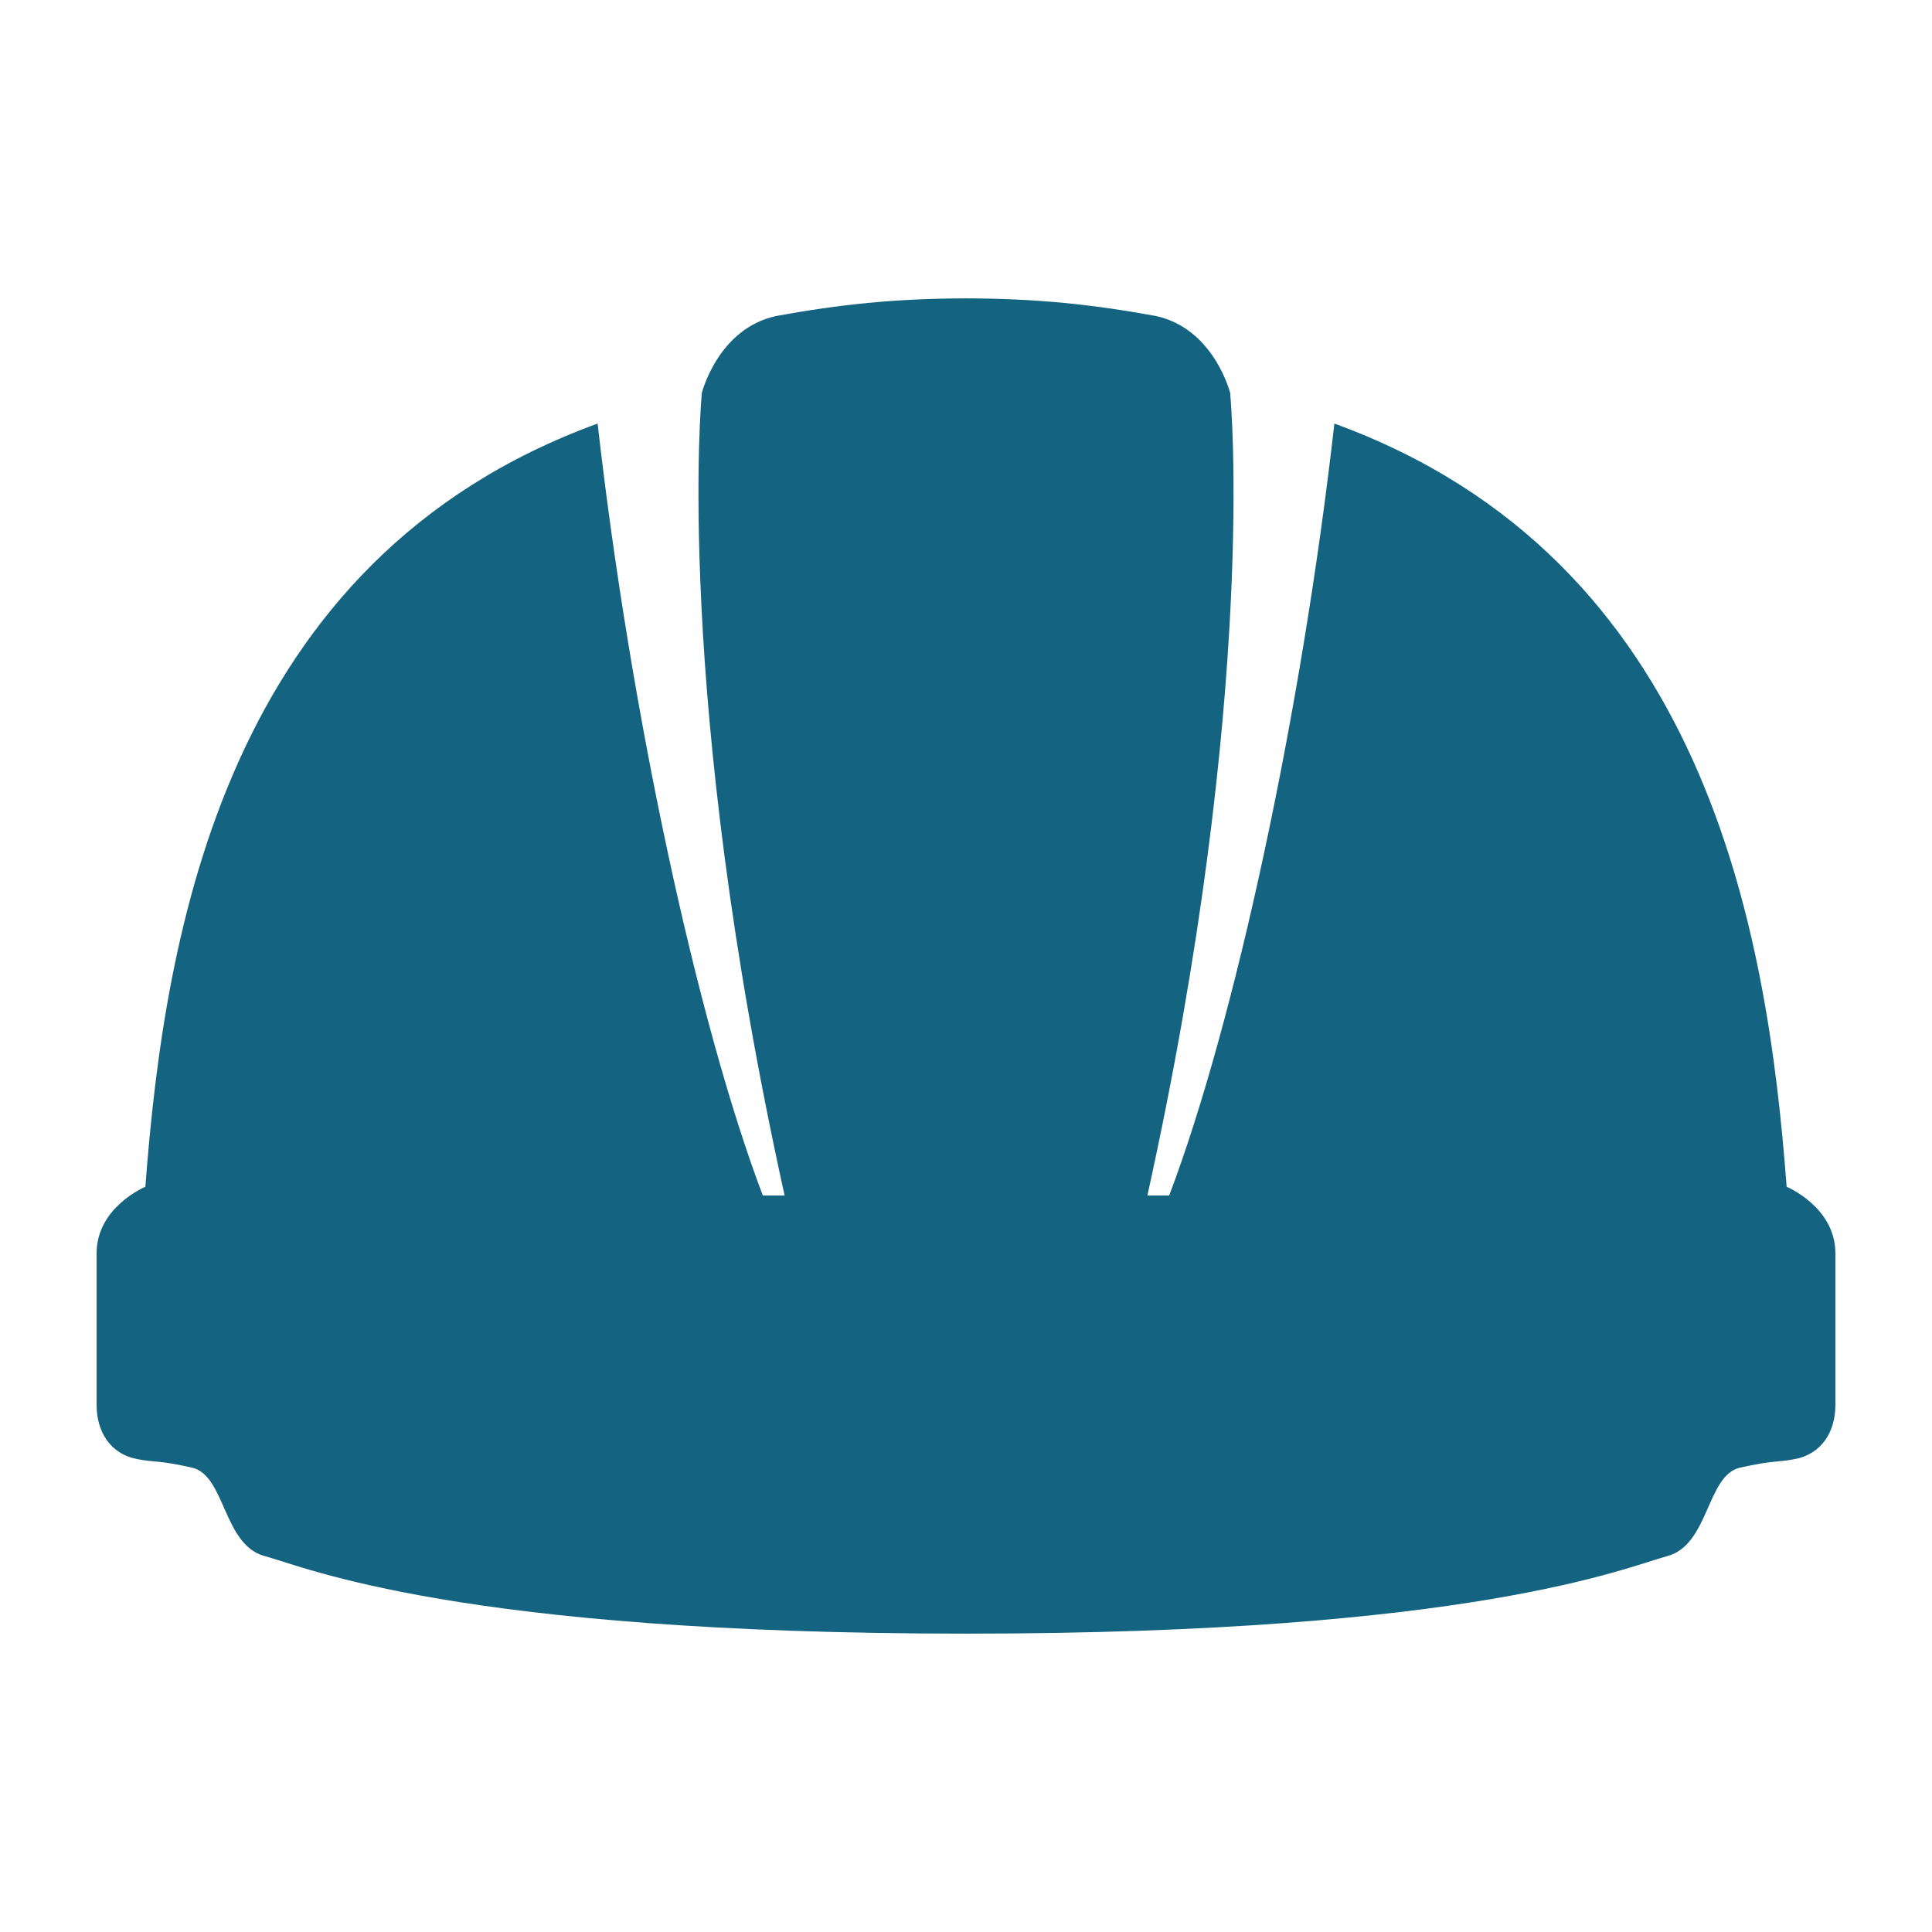
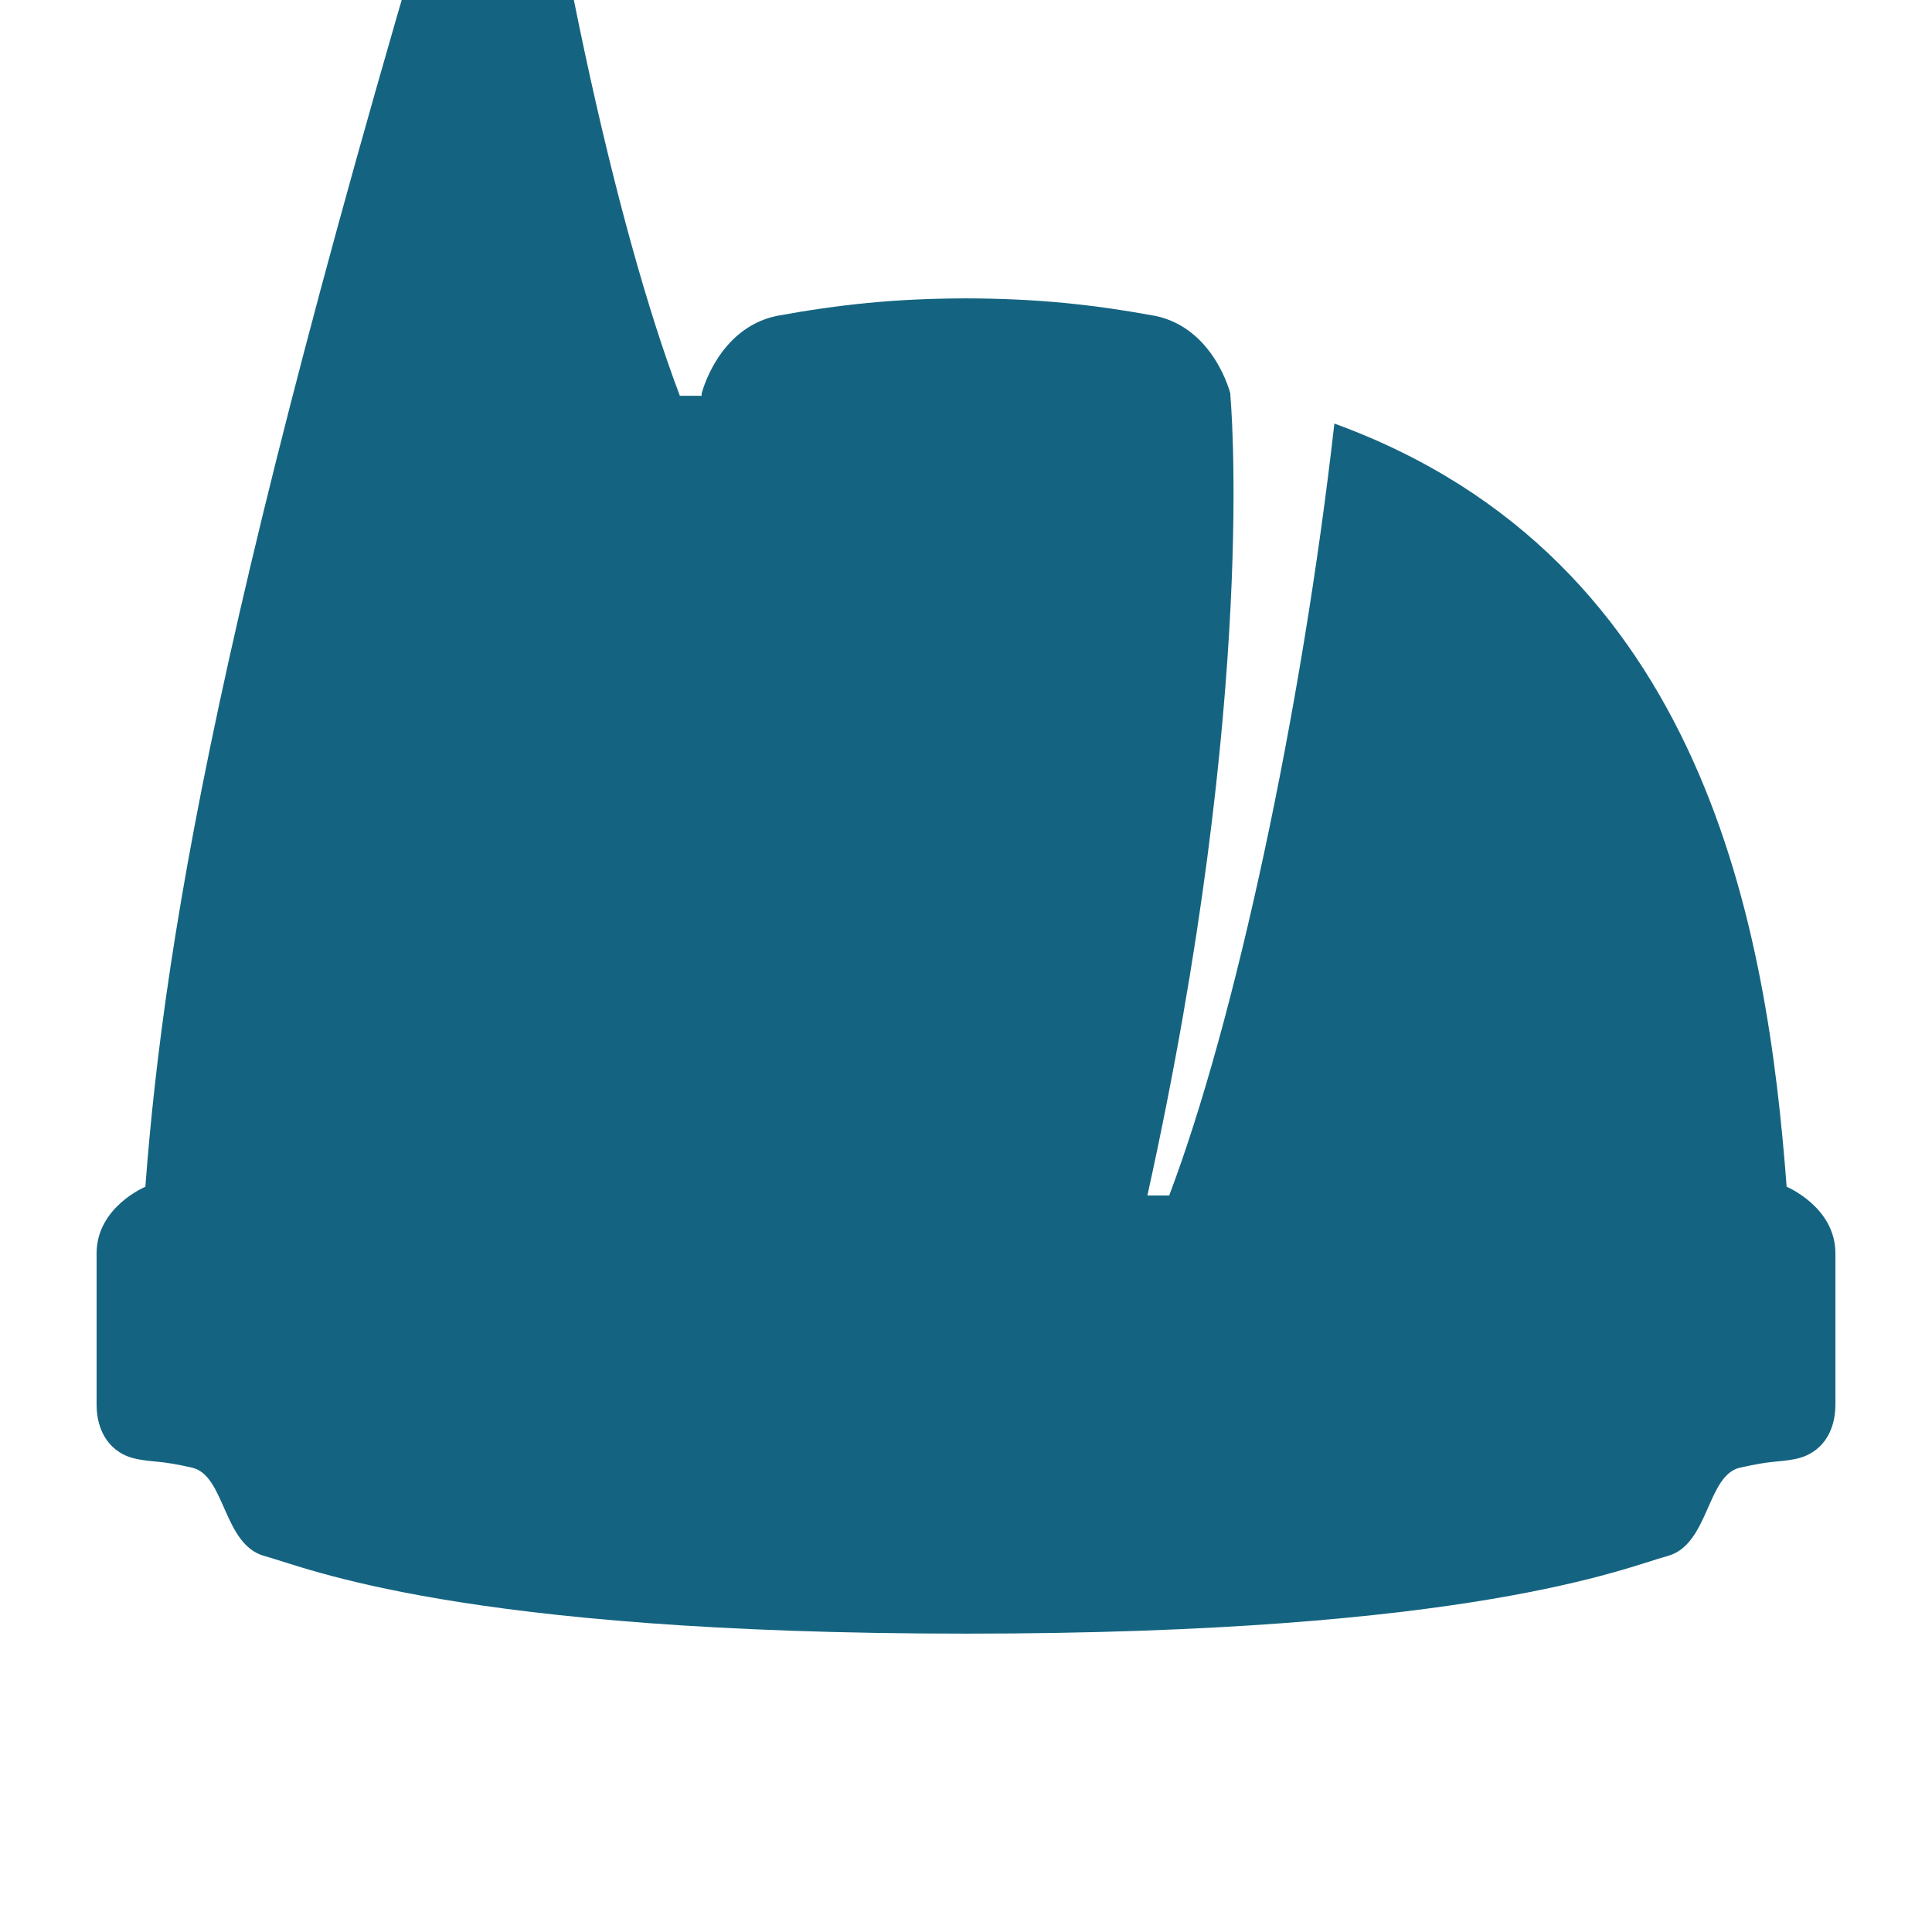
<svg xmlns="http://www.w3.org/2000/svg" id="Layer_1" x="0px" y="0px" width="500px" height="500px" viewBox="0 0 500 500" xml:space="preserve">
  <g>
-     <path fill="#146481" d="M462.382,307.133c-4.998-66.094-20.718-162.429-117.046-197.516 c-8.487,74.896-25.789,155.008-42.752,199.776h-5.638c28.753-130.267,21.47-206.97,21.47-206.97s0,0,0-0.553 c0,0-4.131-16.862-19.373-20.108c-16.322-2.969-30.511-4.495-49.043-4.545c-18.526,0.05-32.721,1.576-49.037,4.545 c-15.249,3.246-19.38,20.108-19.38,20.108c0,0.553,0,0.553,0,0.553s-7.27,76.703,21.47,206.97h-5.638 c-16.963-44.768-34.265-124.88-42.752-199.776C58.342,144.704,42.622,241.039,37.619,307.133c0,0-12.619,5.248-12.619,17.213 c0,7.709,0,26.682,0,39.213c0,6.918,3.472,12.744,10.609,14.074c4.633,0.879,5.374,0.238,14.057,2.186 c8.682,1.945,8.011,19.975,18.821,22.889c10.804,2.9,50.154,20.076,181.513,20.076c131.358,0,170.709-17.176,181.52-20.076 c10.811-2.914,10.132-20.943,18.821-22.889c8.688-1.947,9.416-1.307,14.05-2.186c7.132-1.33,10.609-7.156,10.609-14.074 c0-12.531,0-31.504,0-39.213C475,312.381,462.382,307.133,462.382,307.133z" />
+     <path fill="#146481" d="M462.382,307.133c-4.998-66.094-20.718-162.429-117.046-197.516 c-8.487,74.896-25.789,155.008-42.752,199.776h-5.638c28.753-130.267,21.47-206.97,21.47-206.97s0,0,0-0.553 c0,0-4.131-16.862-19.373-20.108c-16.322-2.969-30.511-4.495-49.043-4.545c-18.526,0.05-32.721,1.576-49.037,4.545 c-15.249,3.246-19.38,20.108-19.38,20.108c0,0.553,0,0.553,0,0.553h-5.638 c-16.963-44.768-34.265-124.88-42.752-199.776C58.342,144.704,42.622,241.039,37.619,307.133c0,0-12.619,5.248-12.619,17.213 c0,7.709,0,26.682,0,39.213c0,6.918,3.472,12.744,10.609,14.074c4.633,0.879,5.374,0.238,14.057,2.186 c8.682,1.945,8.011,19.975,18.821,22.889c10.804,2.9,50.154,20.076,181.513,20.076c131.358,0,170.709-17.176,181.52-20.076 c10.811-2.914,10.132-20.943,18.821-22.889c8.688-1.947,9.416-1.307,14.05-2.186c7.132-1.33,10.609-7.156,10.609-14.074 c0-12.531,0-31.504,0-39.213C475,312.381,462.382,307.133,462.382,307.133z" />
  </g>
</svg>